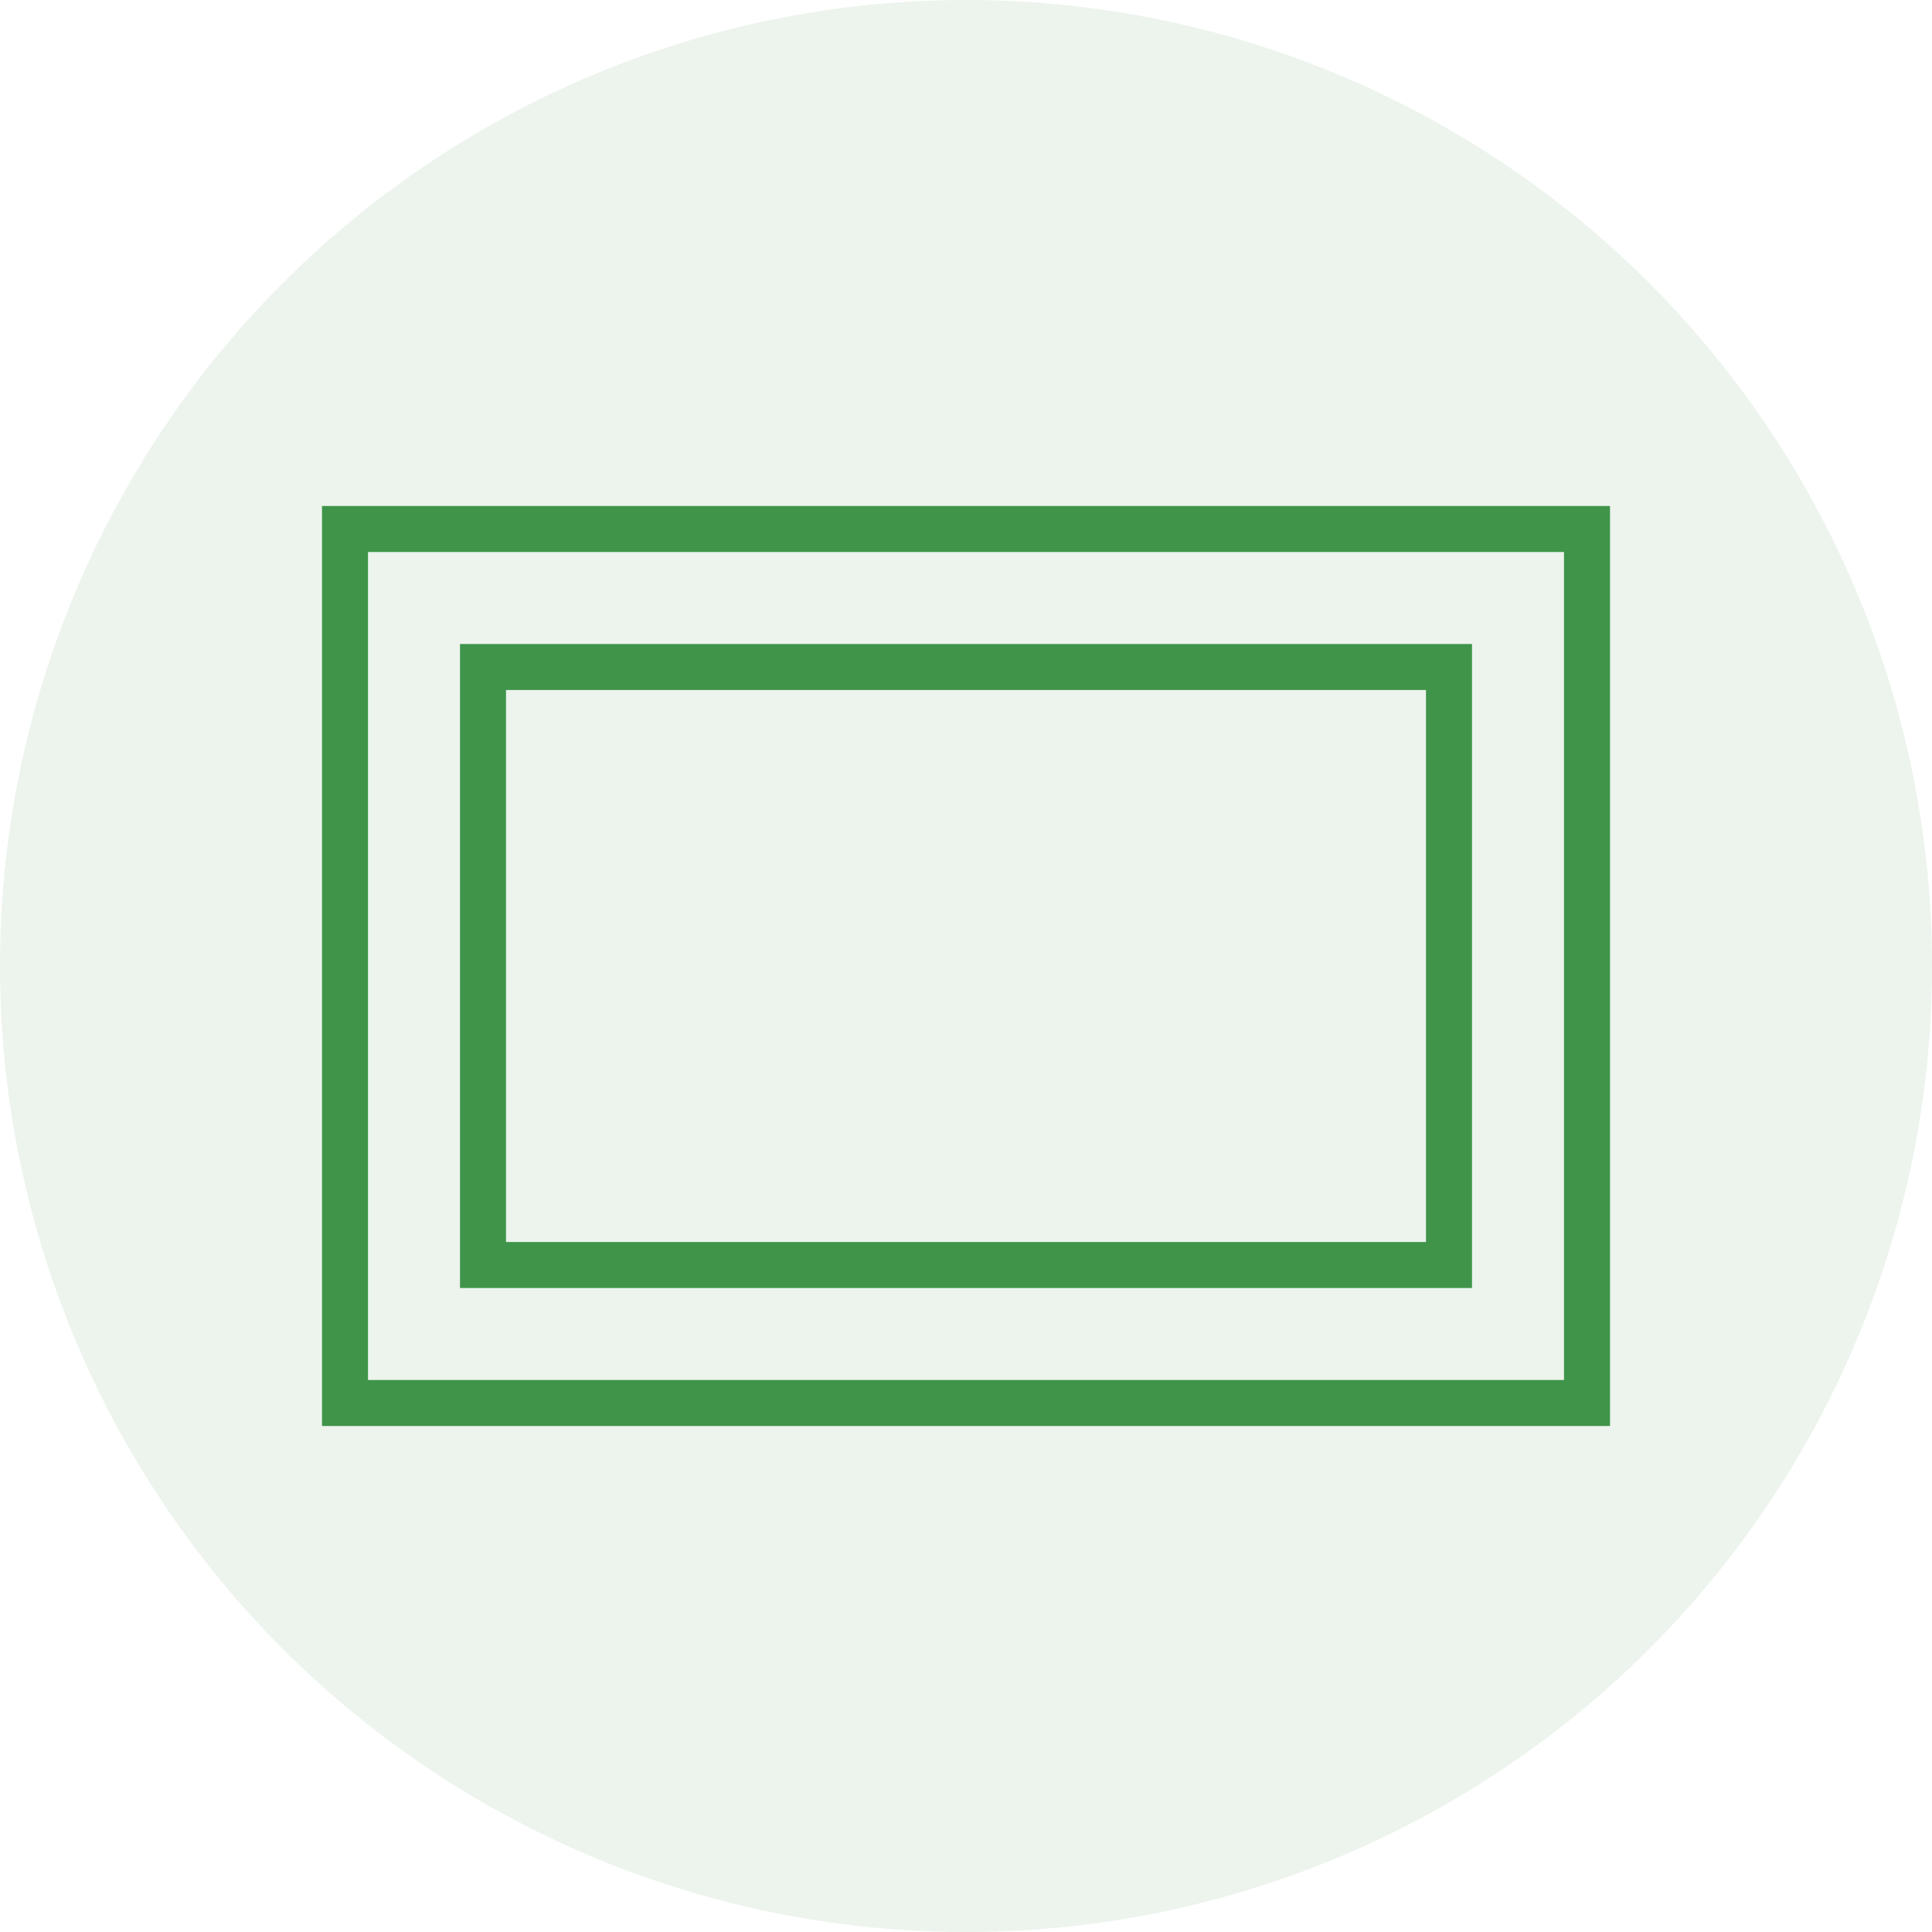
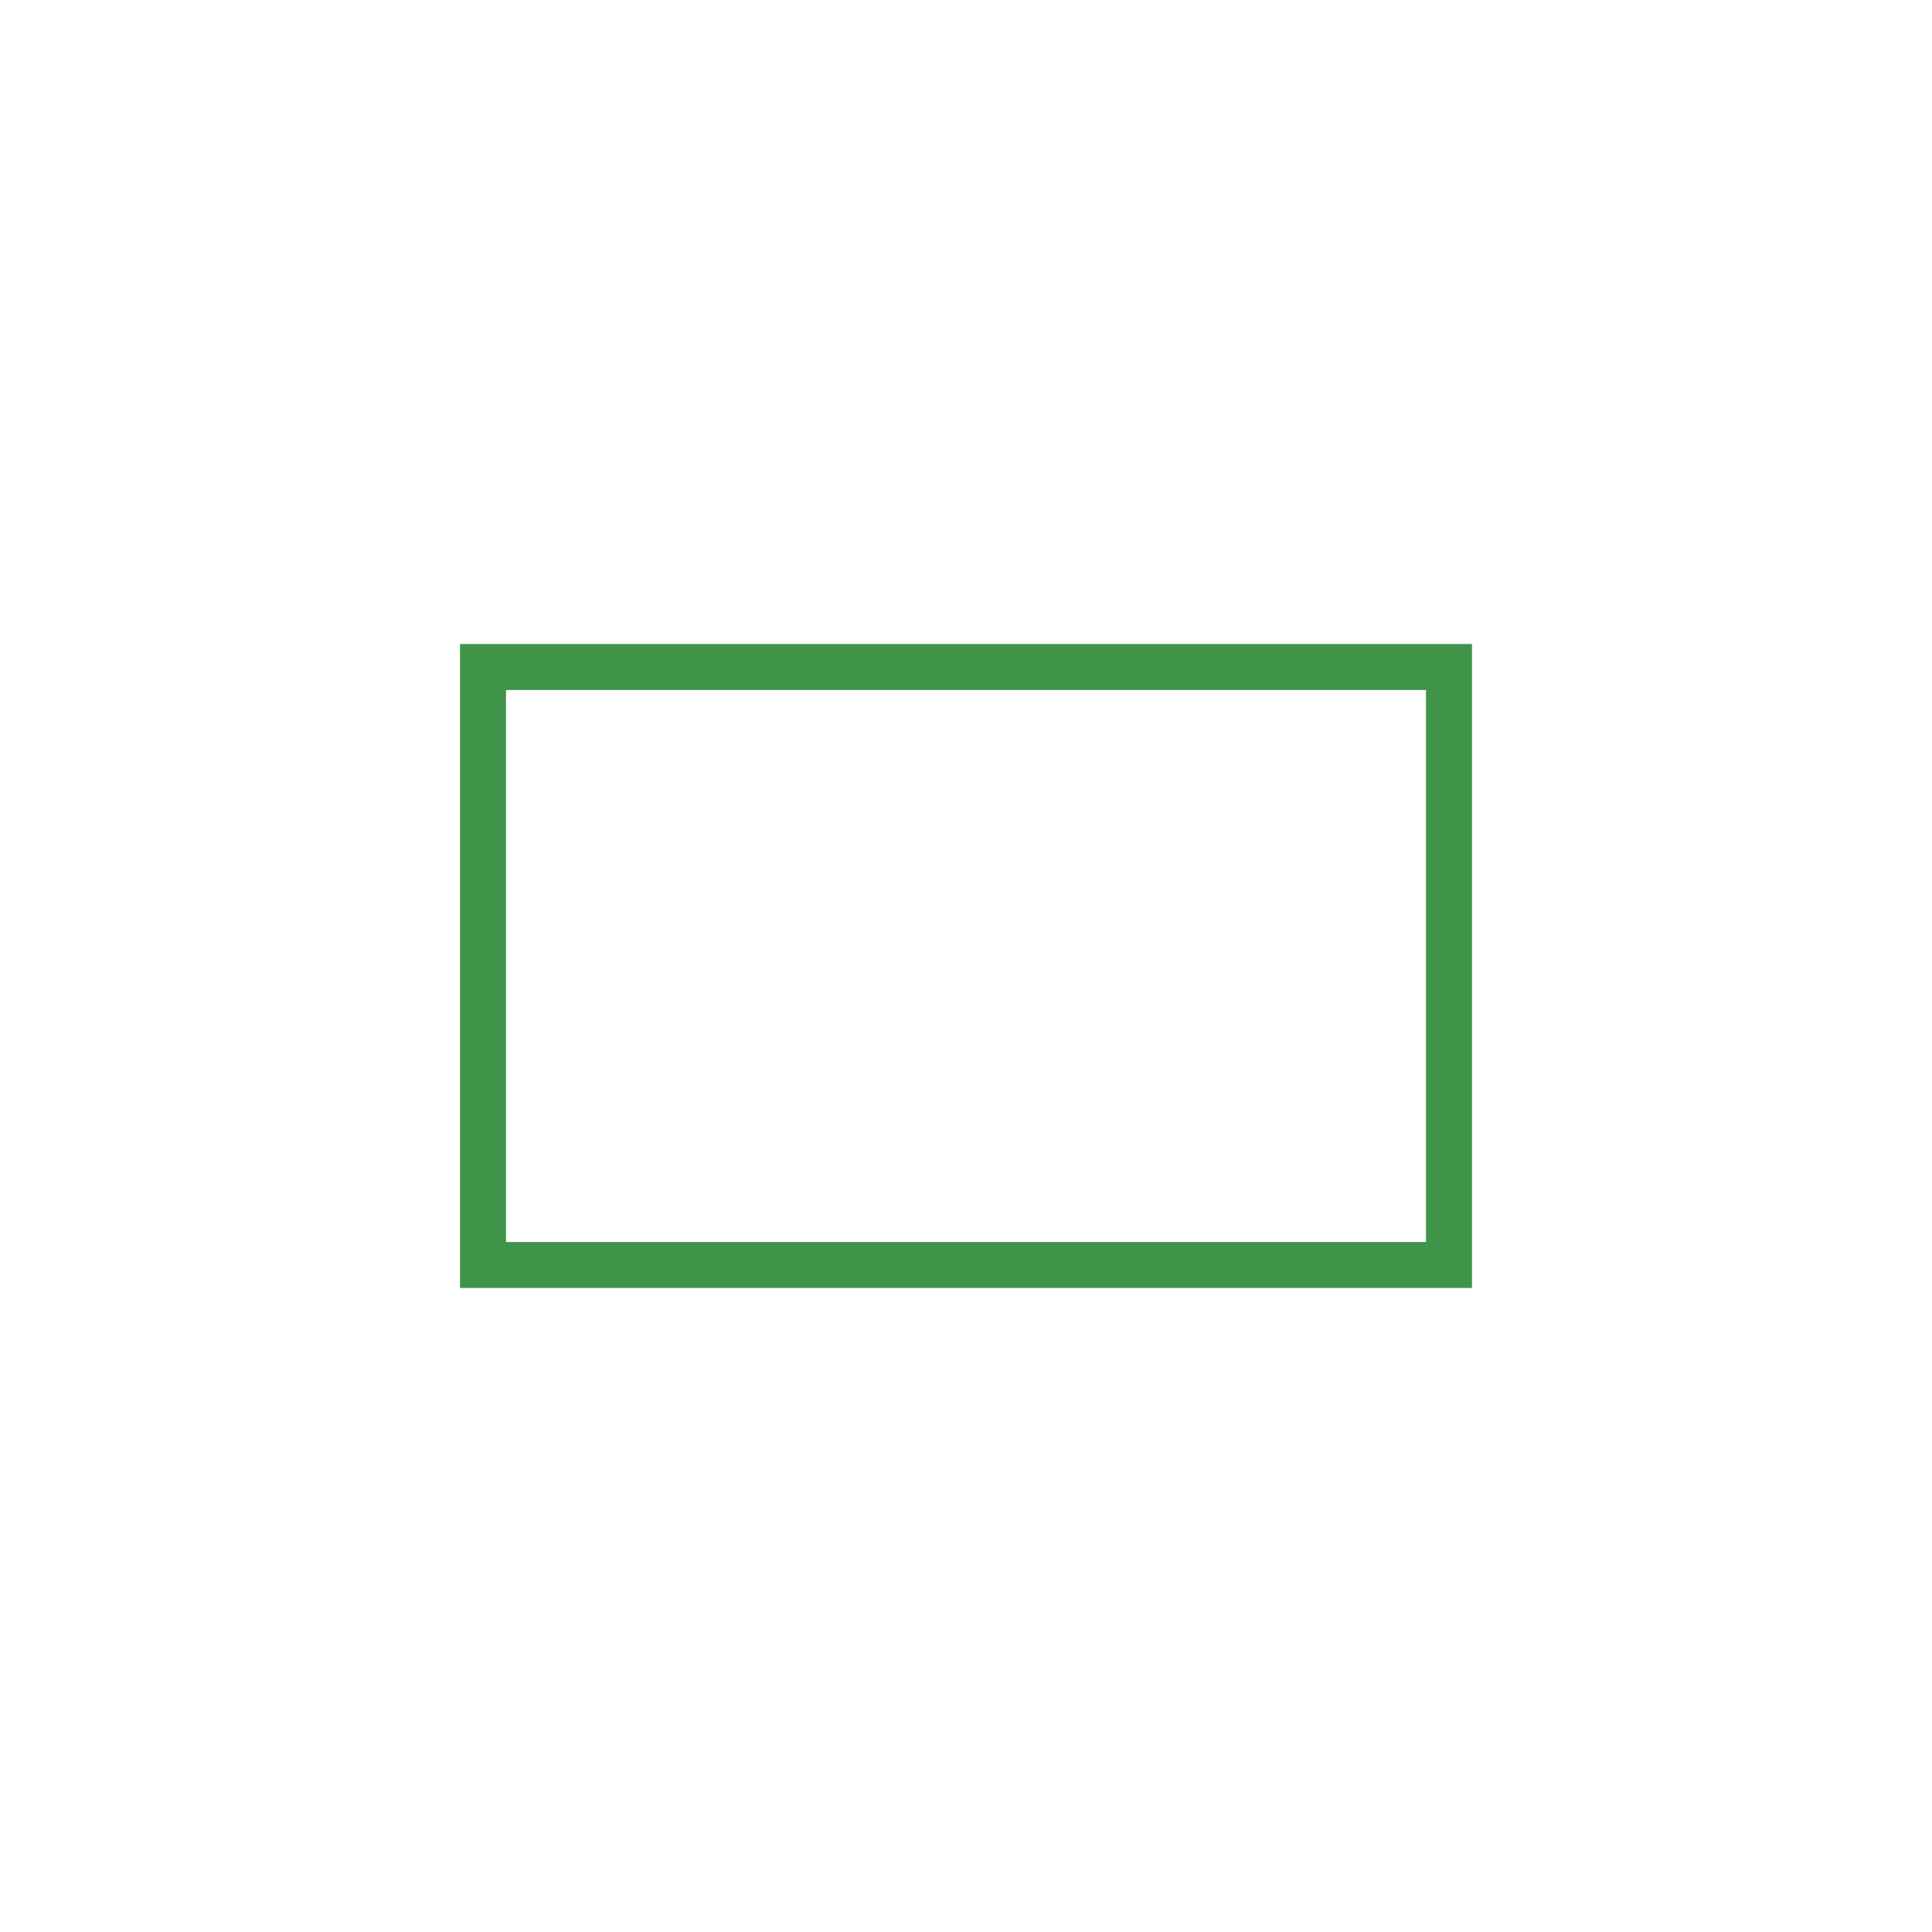
<svg xmlns="http://www.w3.org/2000/svg" width="42" height="42" viewBox="0 0 42 42" fill="none">
-   <circle opacity="0.1" cx="21" cy="21" r="21" fill="#3F944A" />
-   <rect x="7.5" y="11.5" width="27" height="19" stroke="#3F944A" />
  <rect x="10.5" y="14.5" width="21" height="13" stroke="#3F944A" />
</svg>